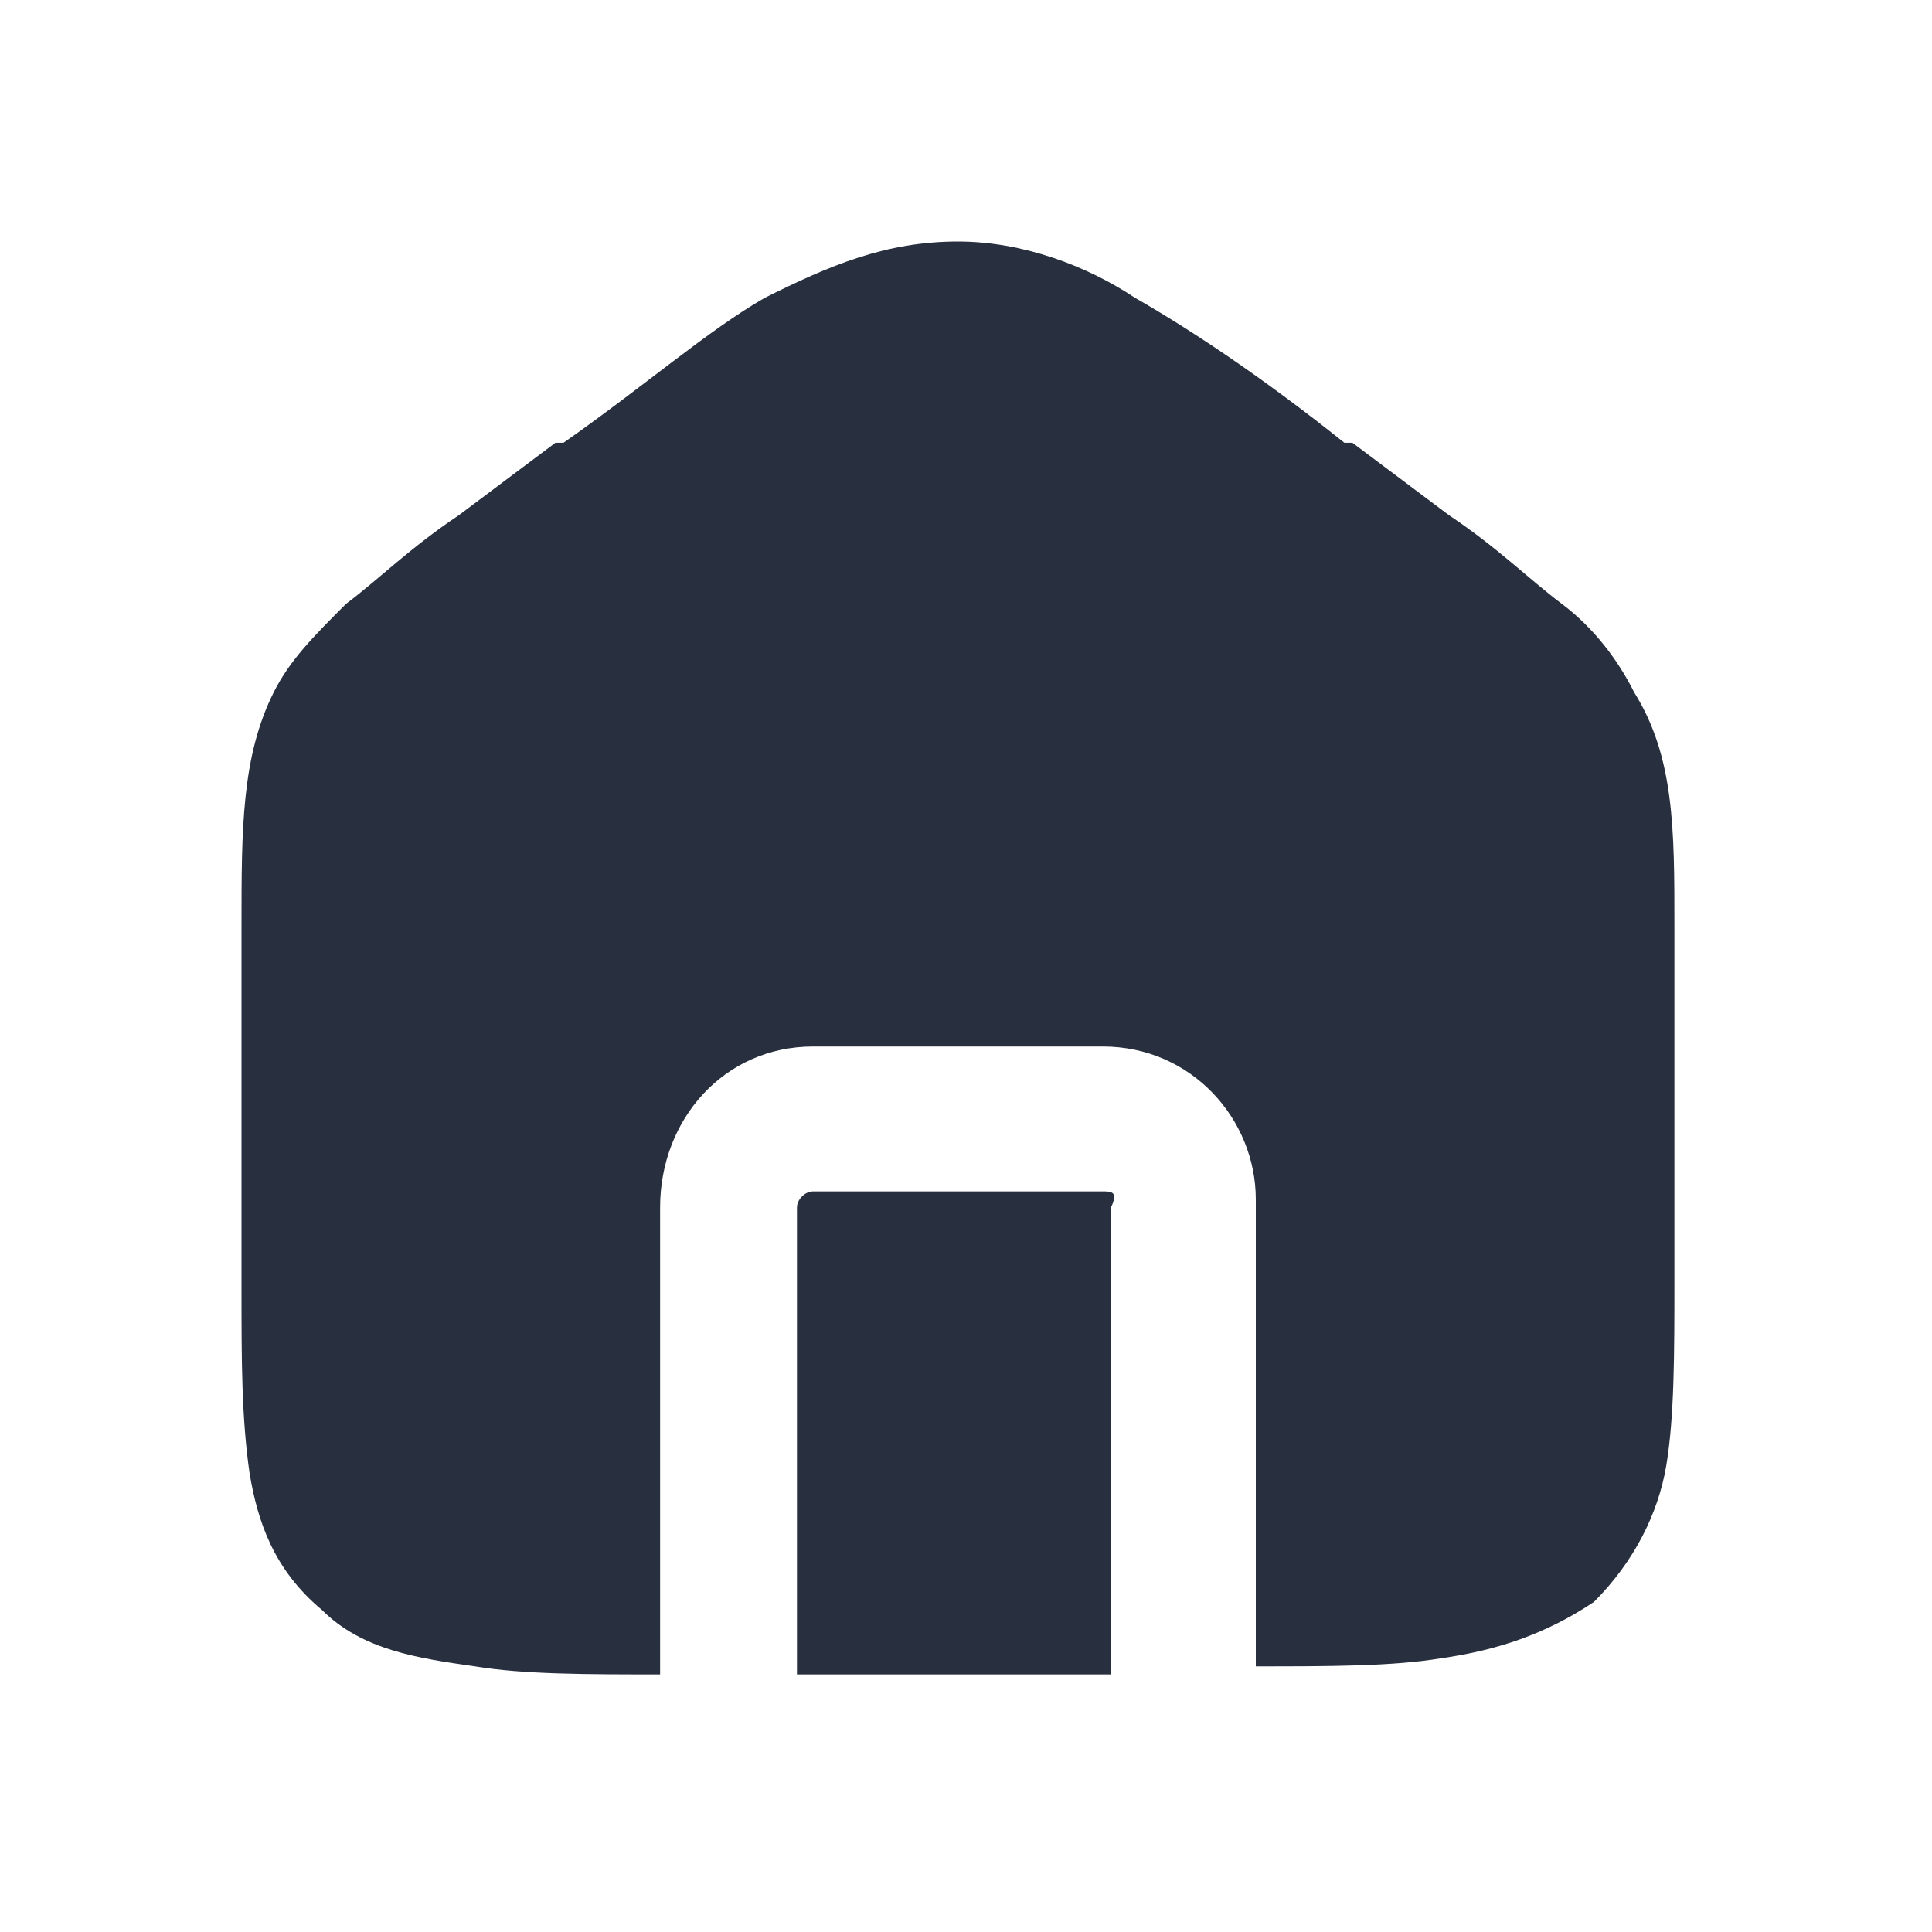
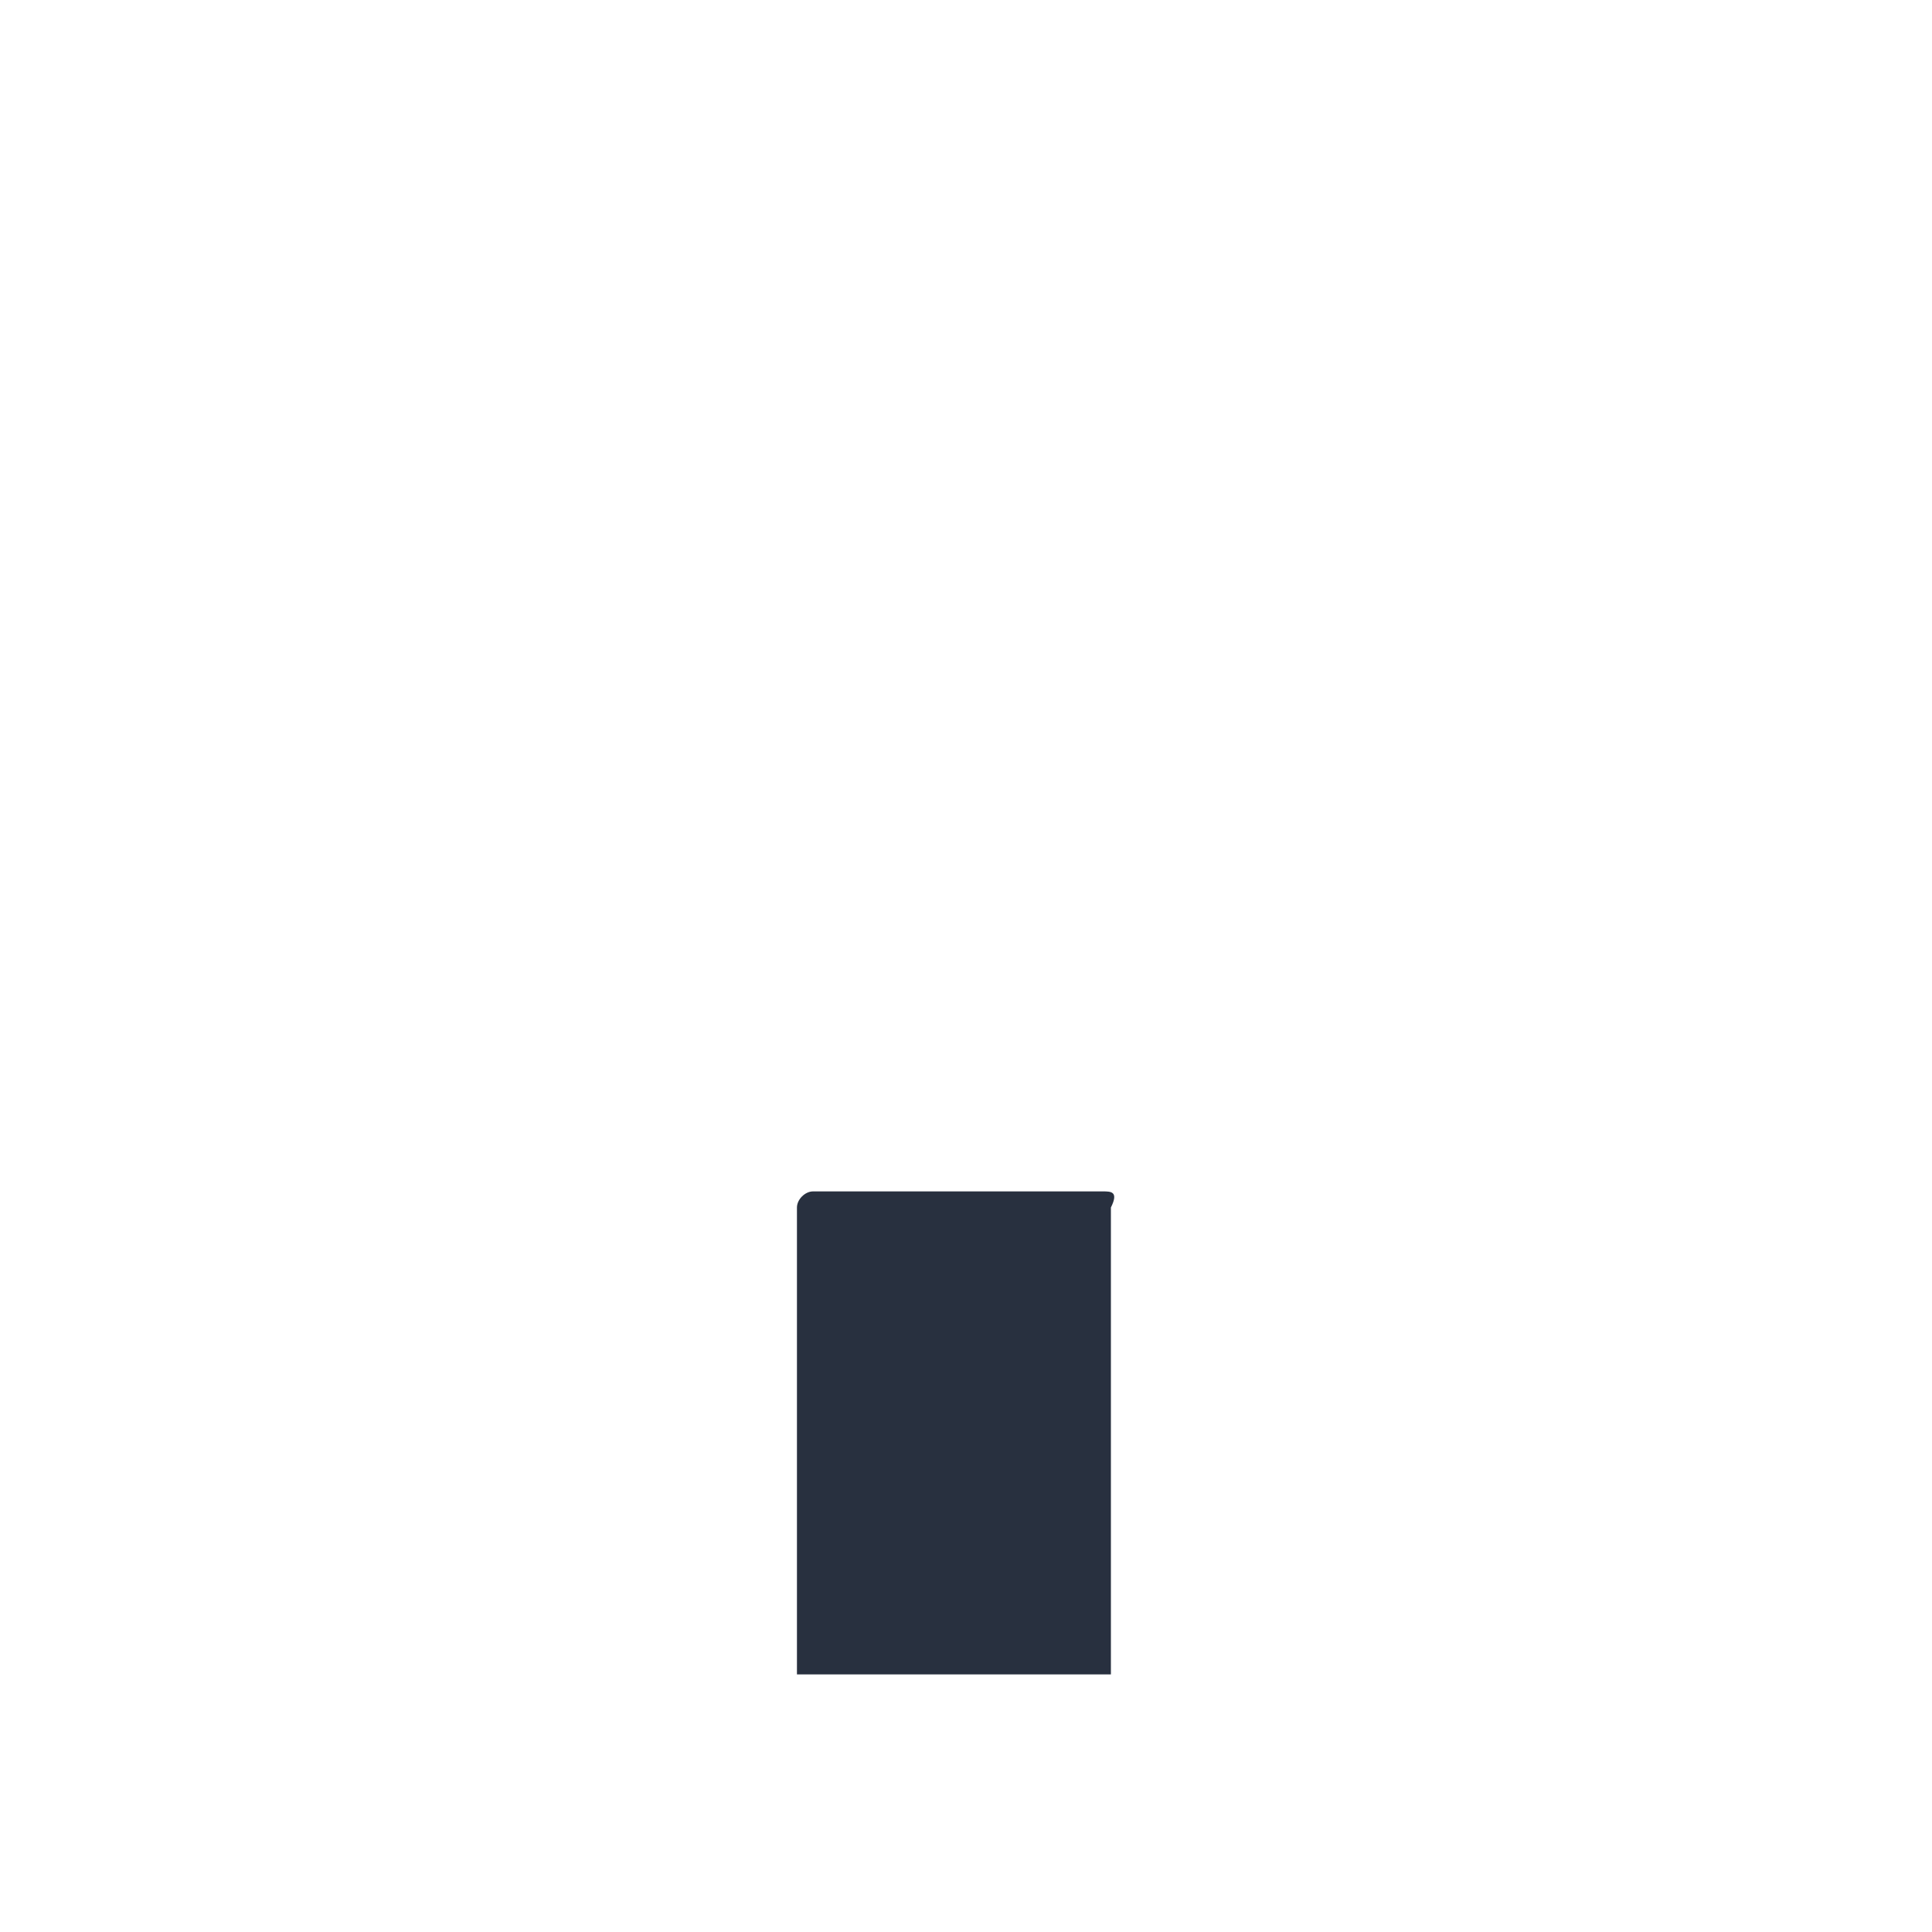
<svg xmlns="http://www.w3.org/2000/svg" width="24" height="24" viewBox="0 0 24 24" fill="none">
-   <path fill-rule="evenodd" clip-rule="evenodd" d="M20.3 8.6C20.1 8.2 19.8 7.8 19.4 7.5C19 7.2 18.6 6.8 18 6.4L16.8 5.5H16.7C15.7 4.7 14.8 4.1 14.1 3.7C13.5 3.3 12.7 3 11.9 3C11 3 10.3 3.3 9.5 3.7C8.8 4.1 8 4.8 7 5.5C7 5.5 7 5.5 6.9 5.5L5.7 6.4C5.1 6.8 4.7 7.2 4.3 7.5C3.9 7.9 3.6 8.2 3.4 8.6C3 9.4 3 10.3 3 11.5C3 11.6 3 11.6 3 11.7V16C3 16.9 3 17.6 3.1 18.3C3.2 18.9 3.4 19.5 4 20C4.5 20.5 5.2 20.6 5.9 20.7C6.5 20.8 7.3 20.8 8.2 20.8V15C8.2 13.9 9 13 10.1 13H13.7C14.8 13 15.6 13.9 15.6 14.9V20.7C16.5 20.7 17.3 20.7 17.9 20.6C18.6 20.5 19.2 20.3 19.8 19.9C20.3 19.4 20.6 18.8 20.7 18.2C20.8 17.6 20.8 16.8 20.8 15.9V11.7C20.8 11.6 20.8 11.6 20.8 11.5C20.8 10.3 20.8 9.4 20.3 8.6Z" fill="#28303F" />
  <path fill-rule="evenodd" clip-rule="evenodd" d="M13.7 14.8H10.1C10 14.8 9.9 14.9 9.9 15V20.8H13.8V15C13.9 14.8 13.8 14.8 13.7 14.8Z" fill="#28303F" />
</svg>